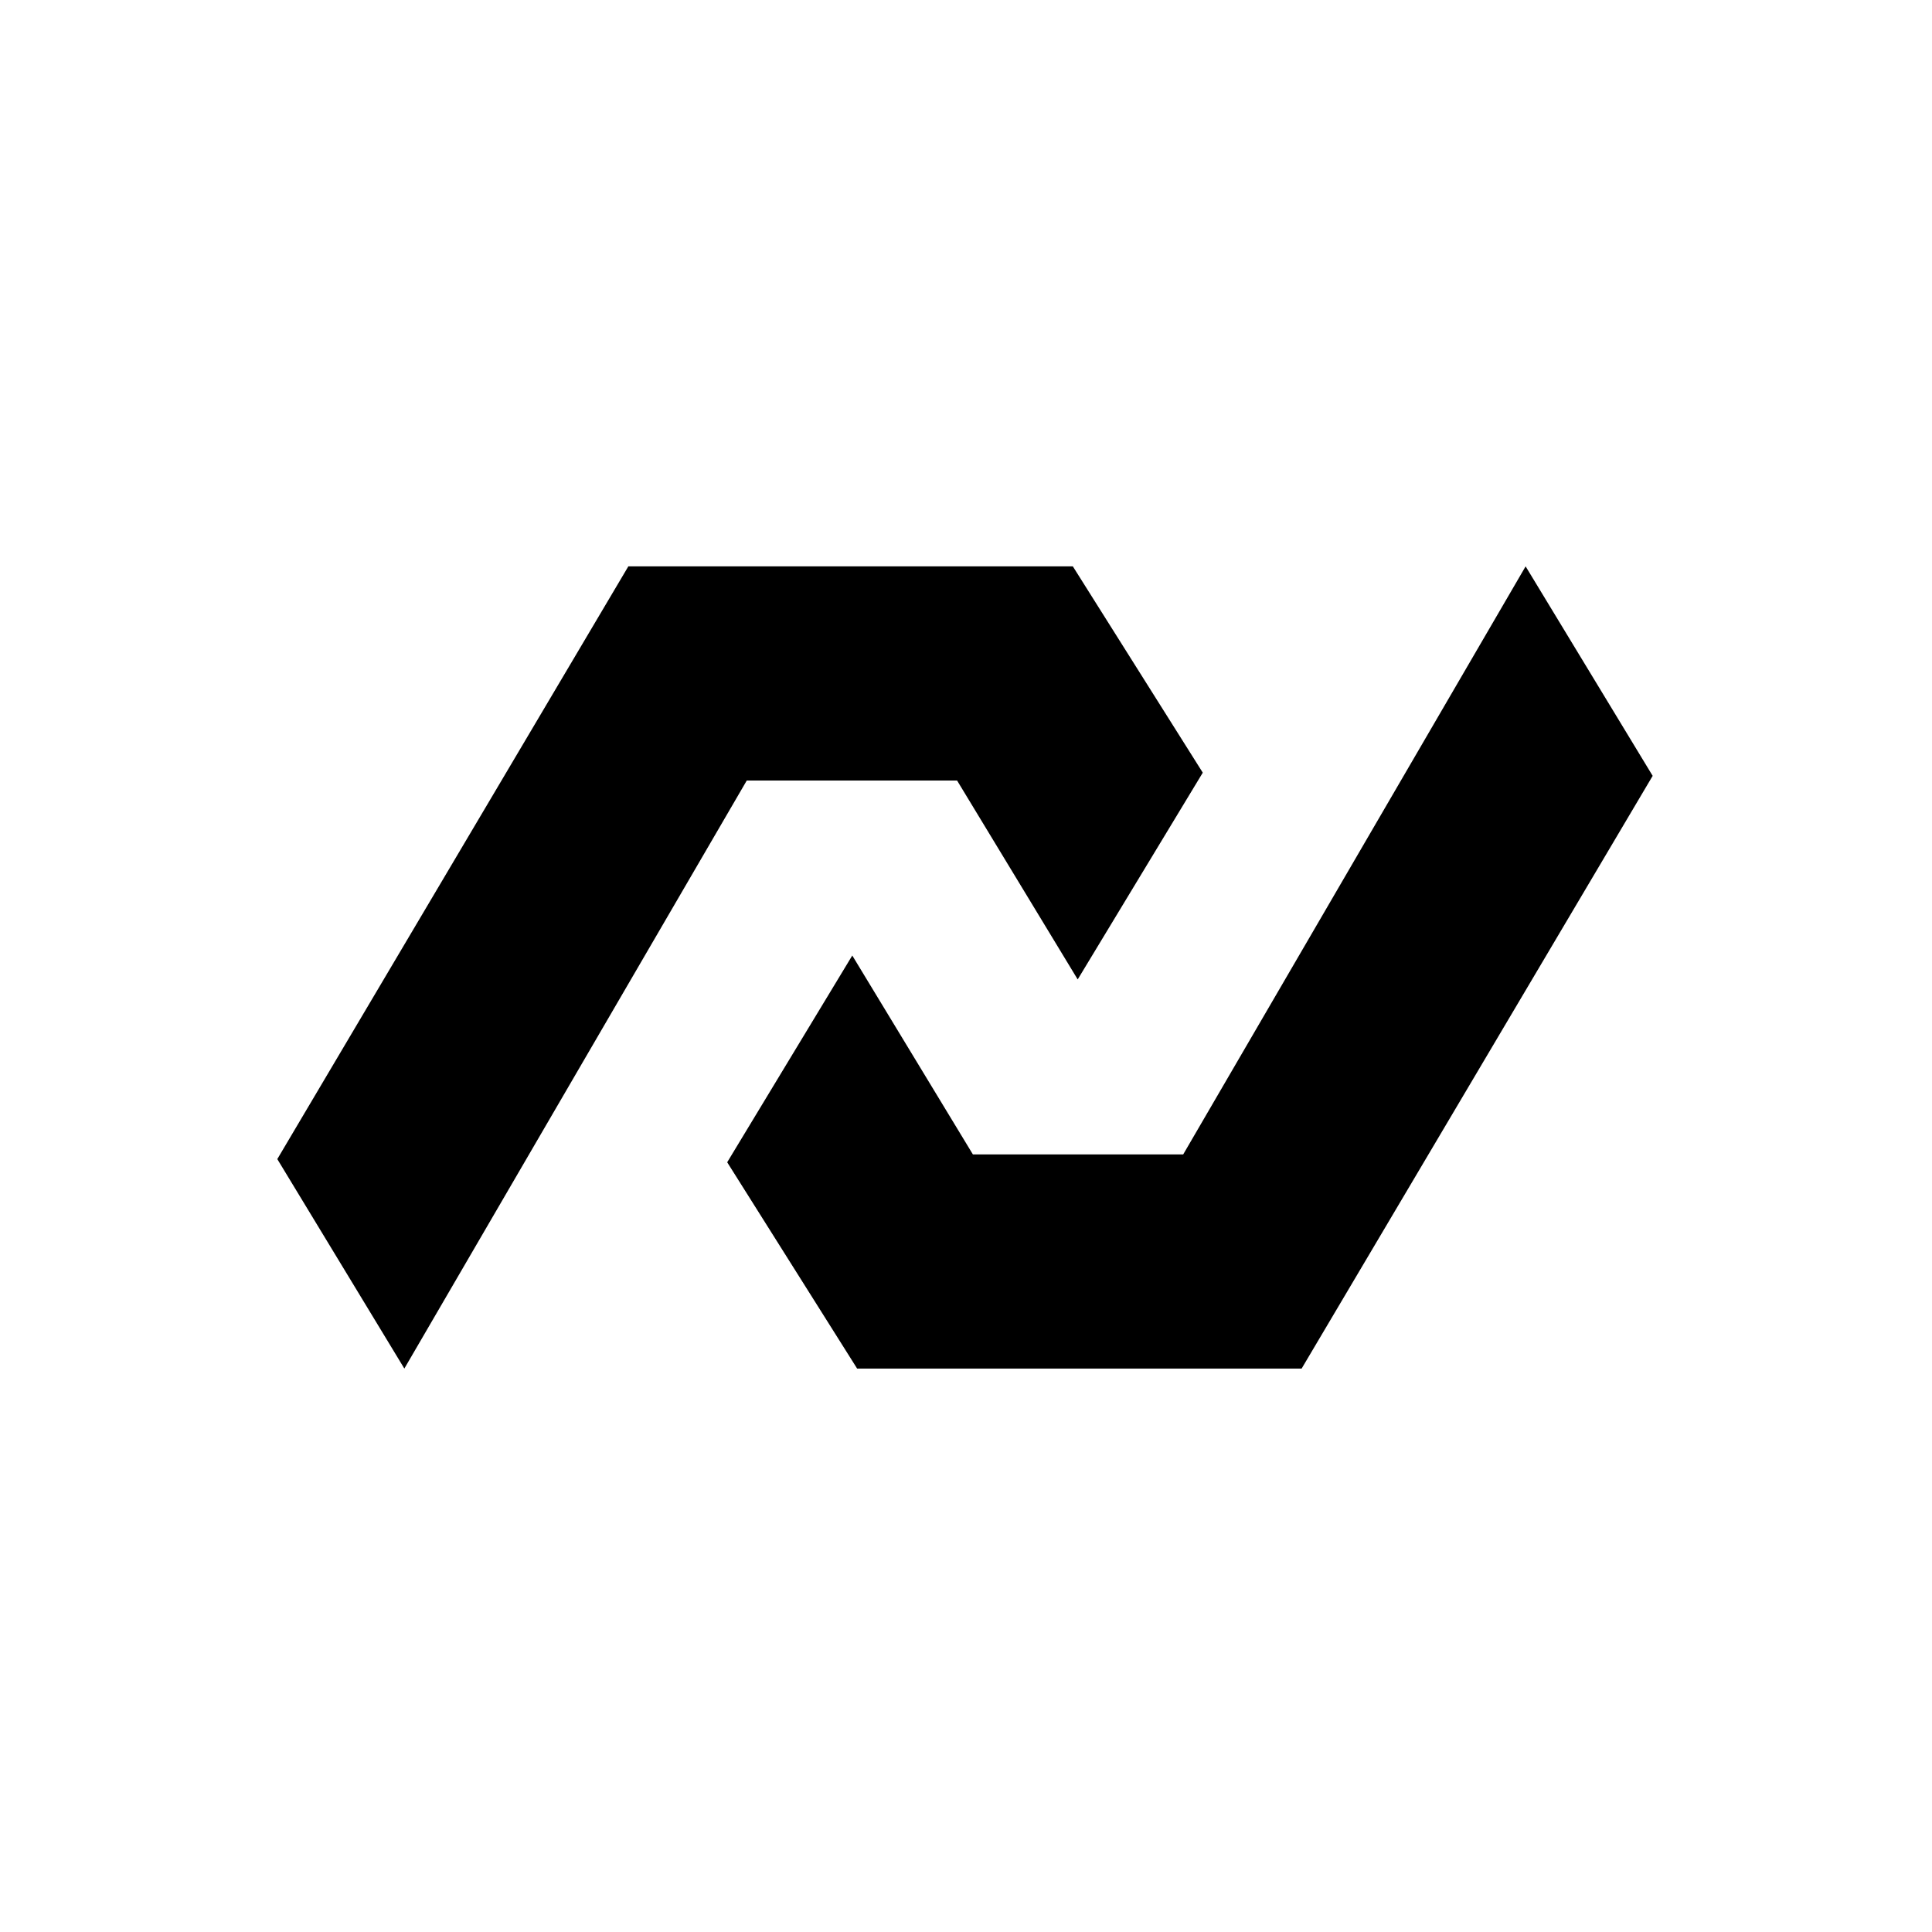
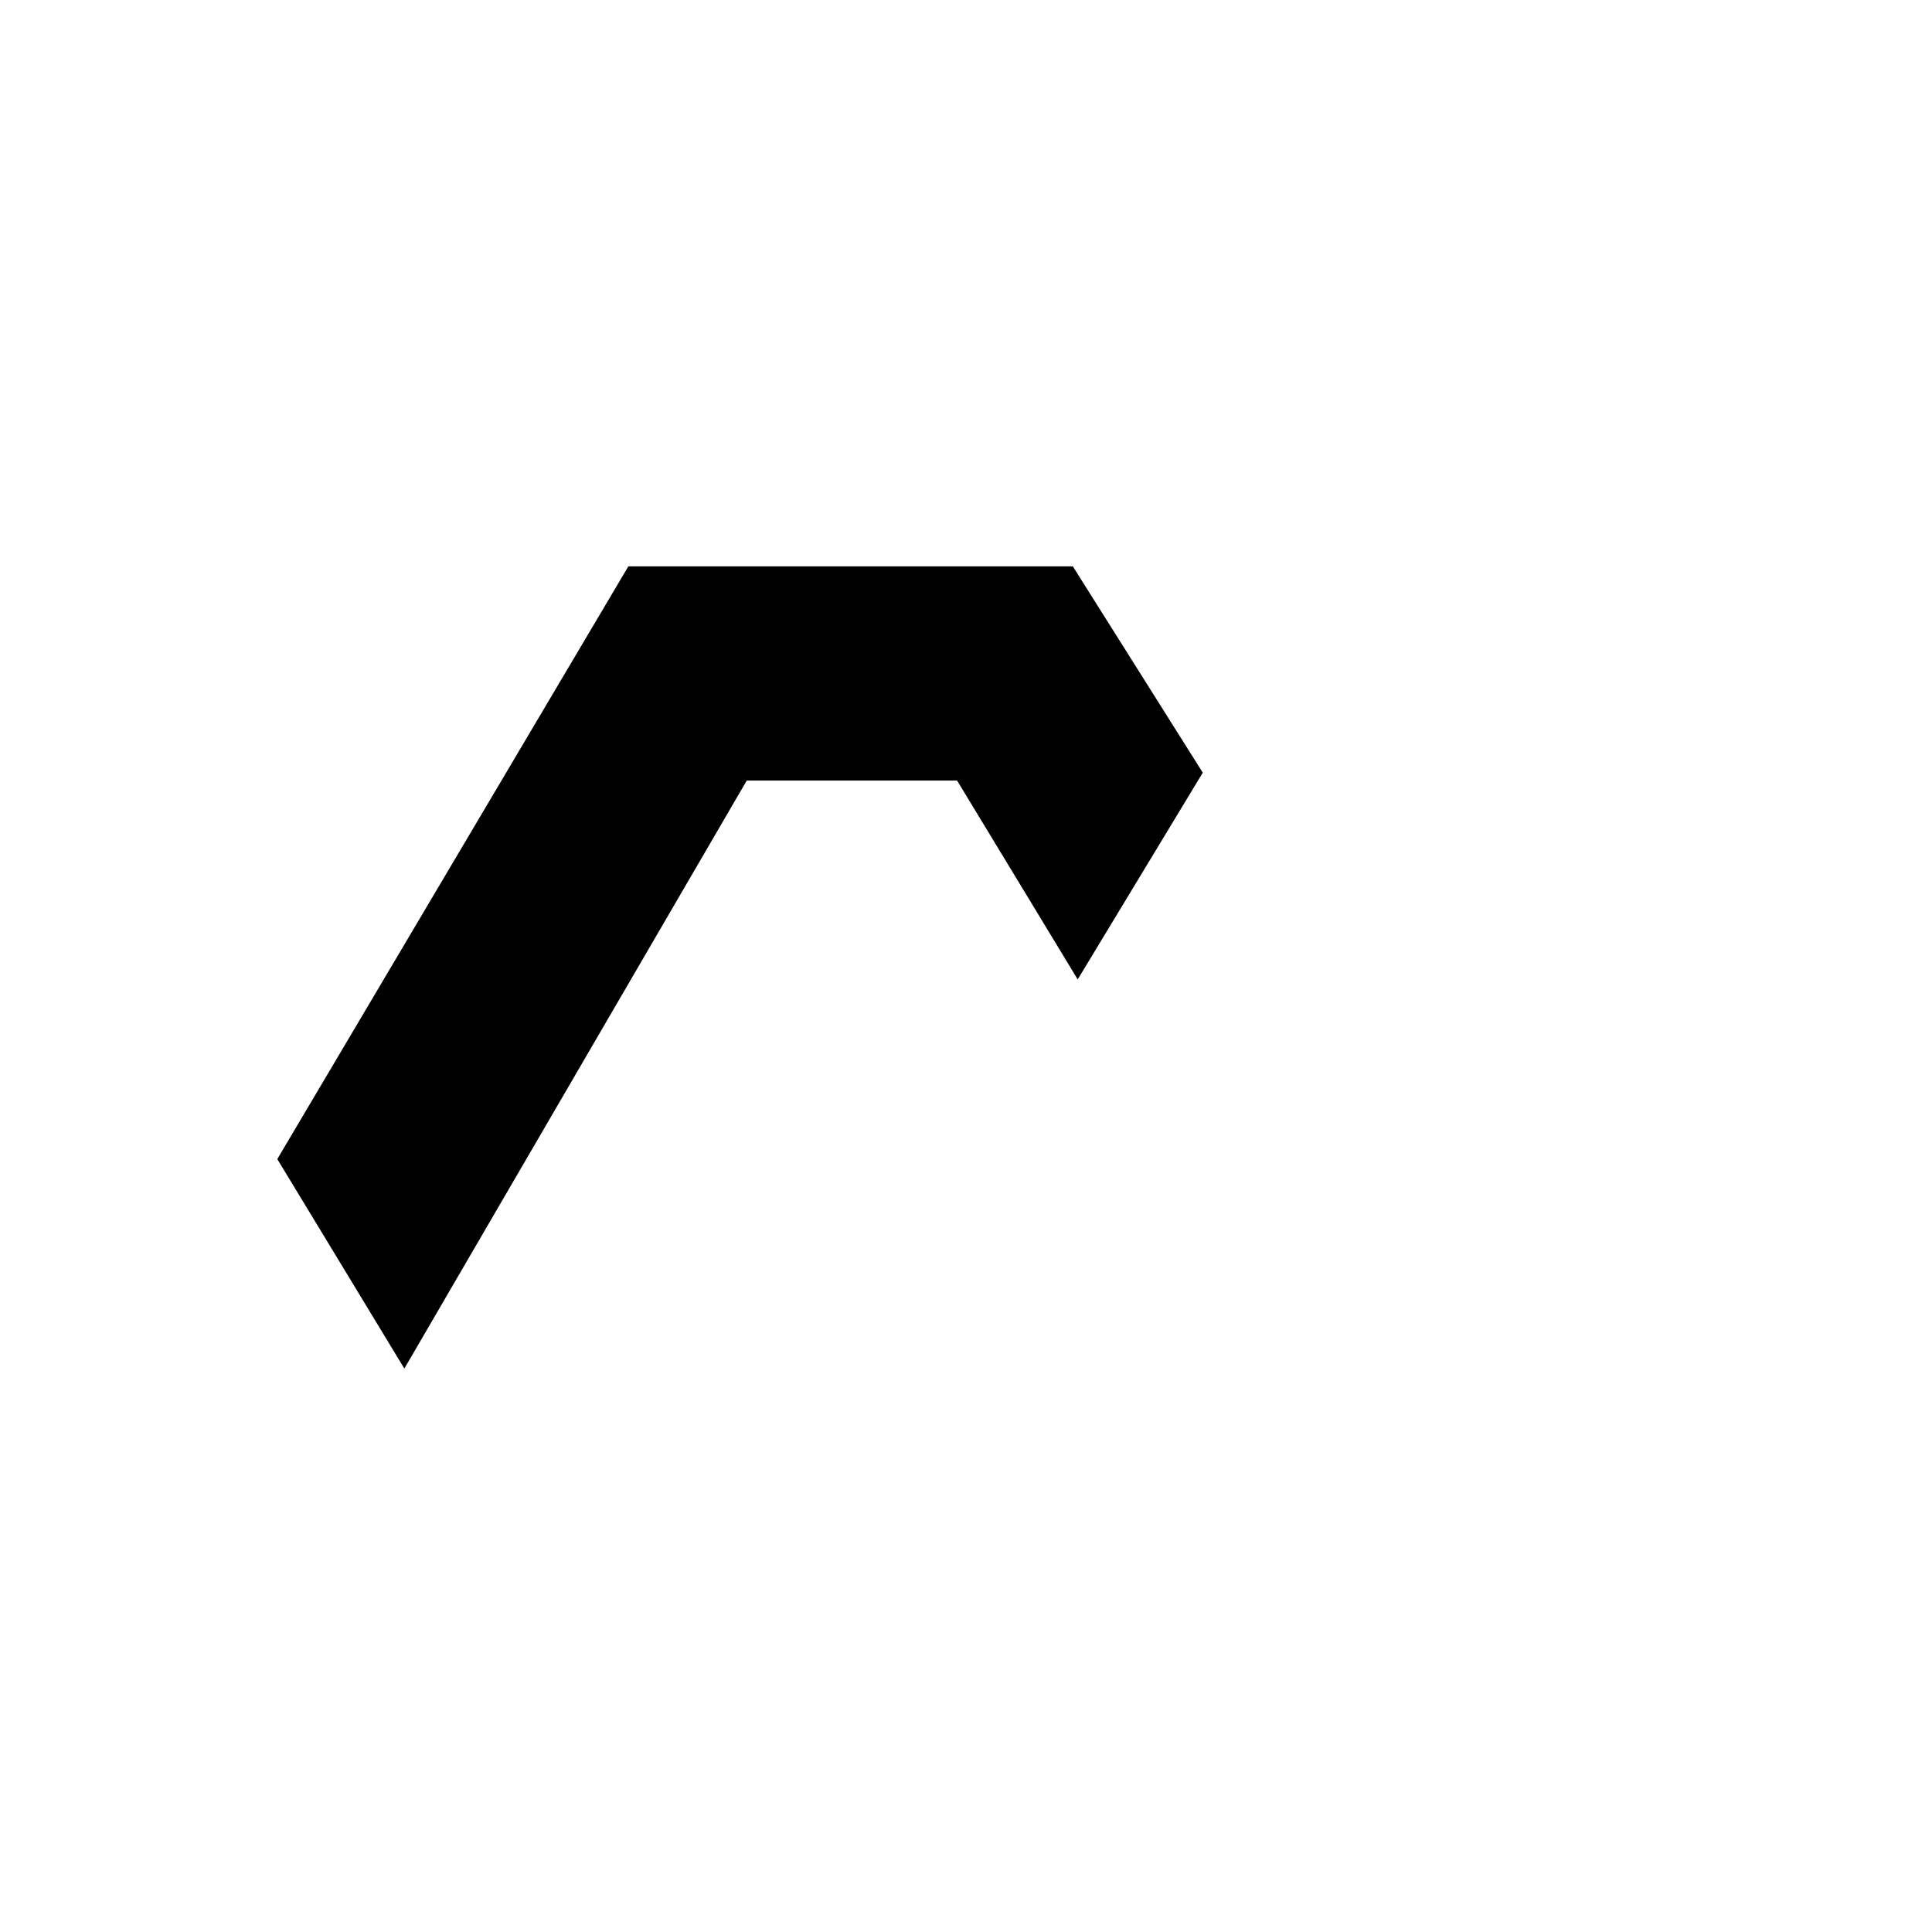
<svg xmlns="http://www.w3.org/2000/svg" fill="currentColor" viewBox="0 0 301 301">
  <path fill="none" d="M.342.728h300v300h-300z" />
  <path d="m62.996 213.217-19.793-32.635 54.69-92.343h69.253l20.243 32.14-19.487 32.212-18.79-30.986h-32.769" />
-   <path d="m237.687 88.239 19.794 32.636-54.69 92.342h-69.254l-20.242-32.139 19.487-32.212 18.79 30.985h32.768" />
</svg>